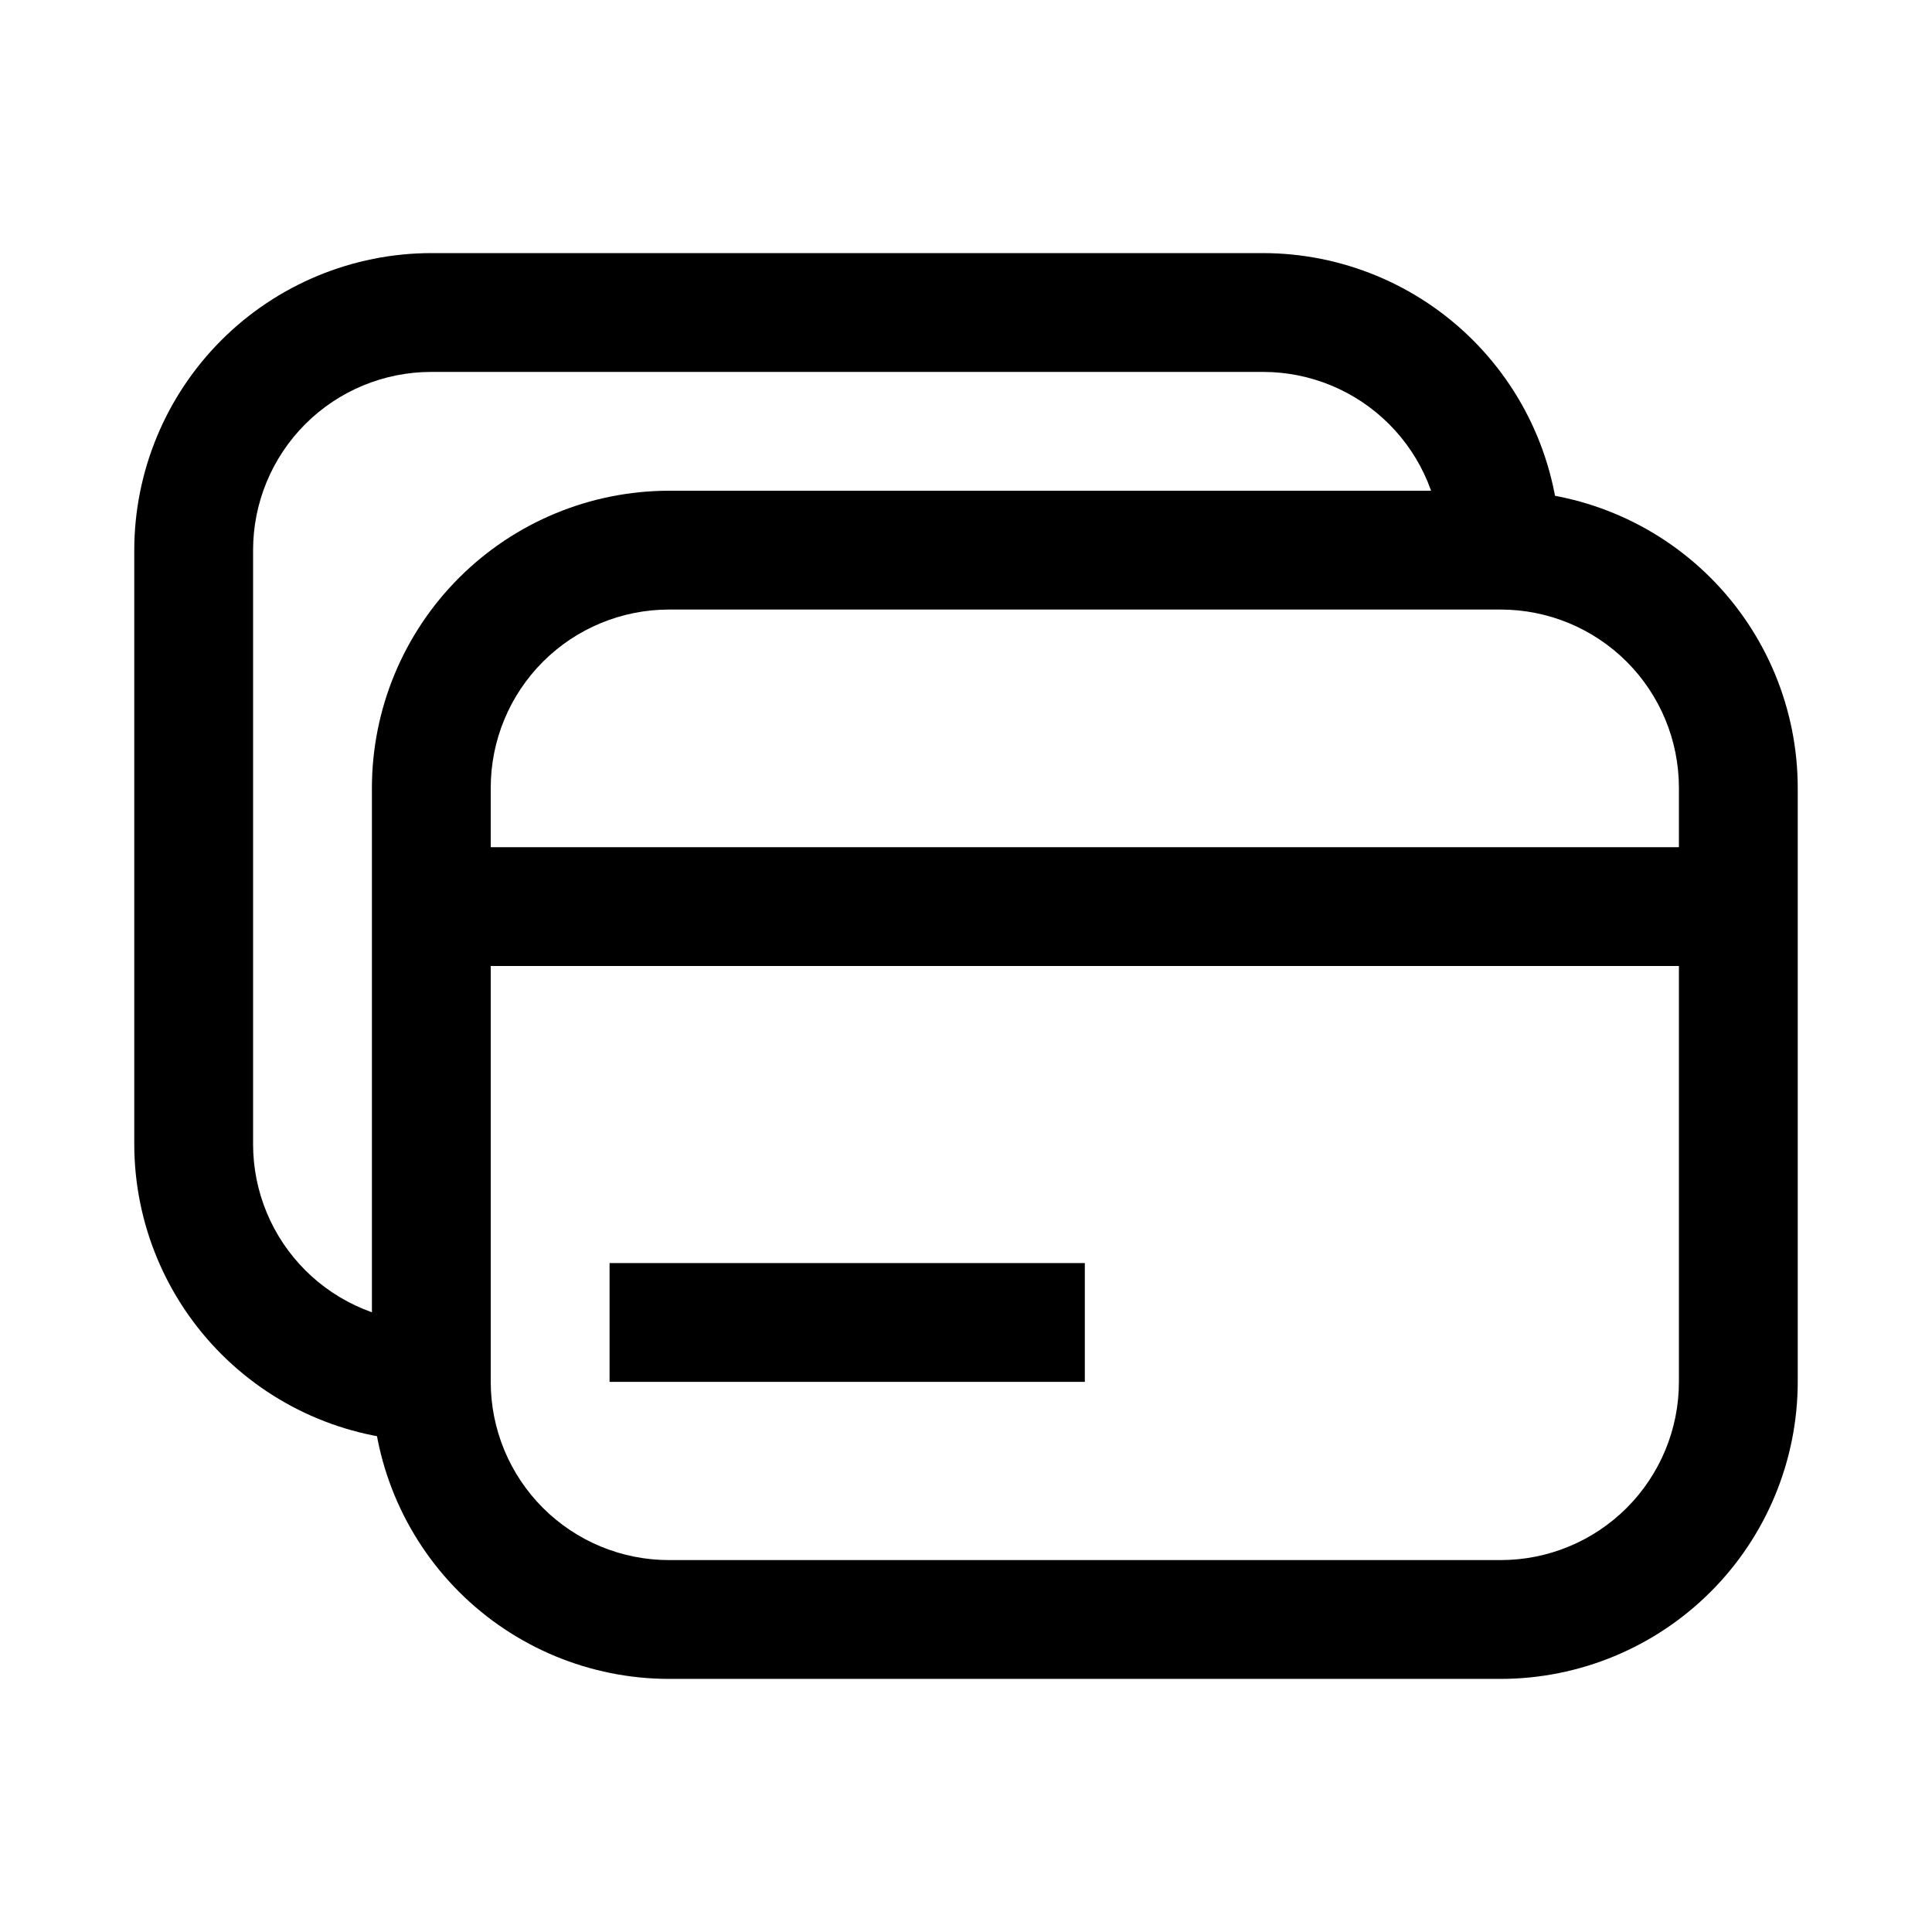
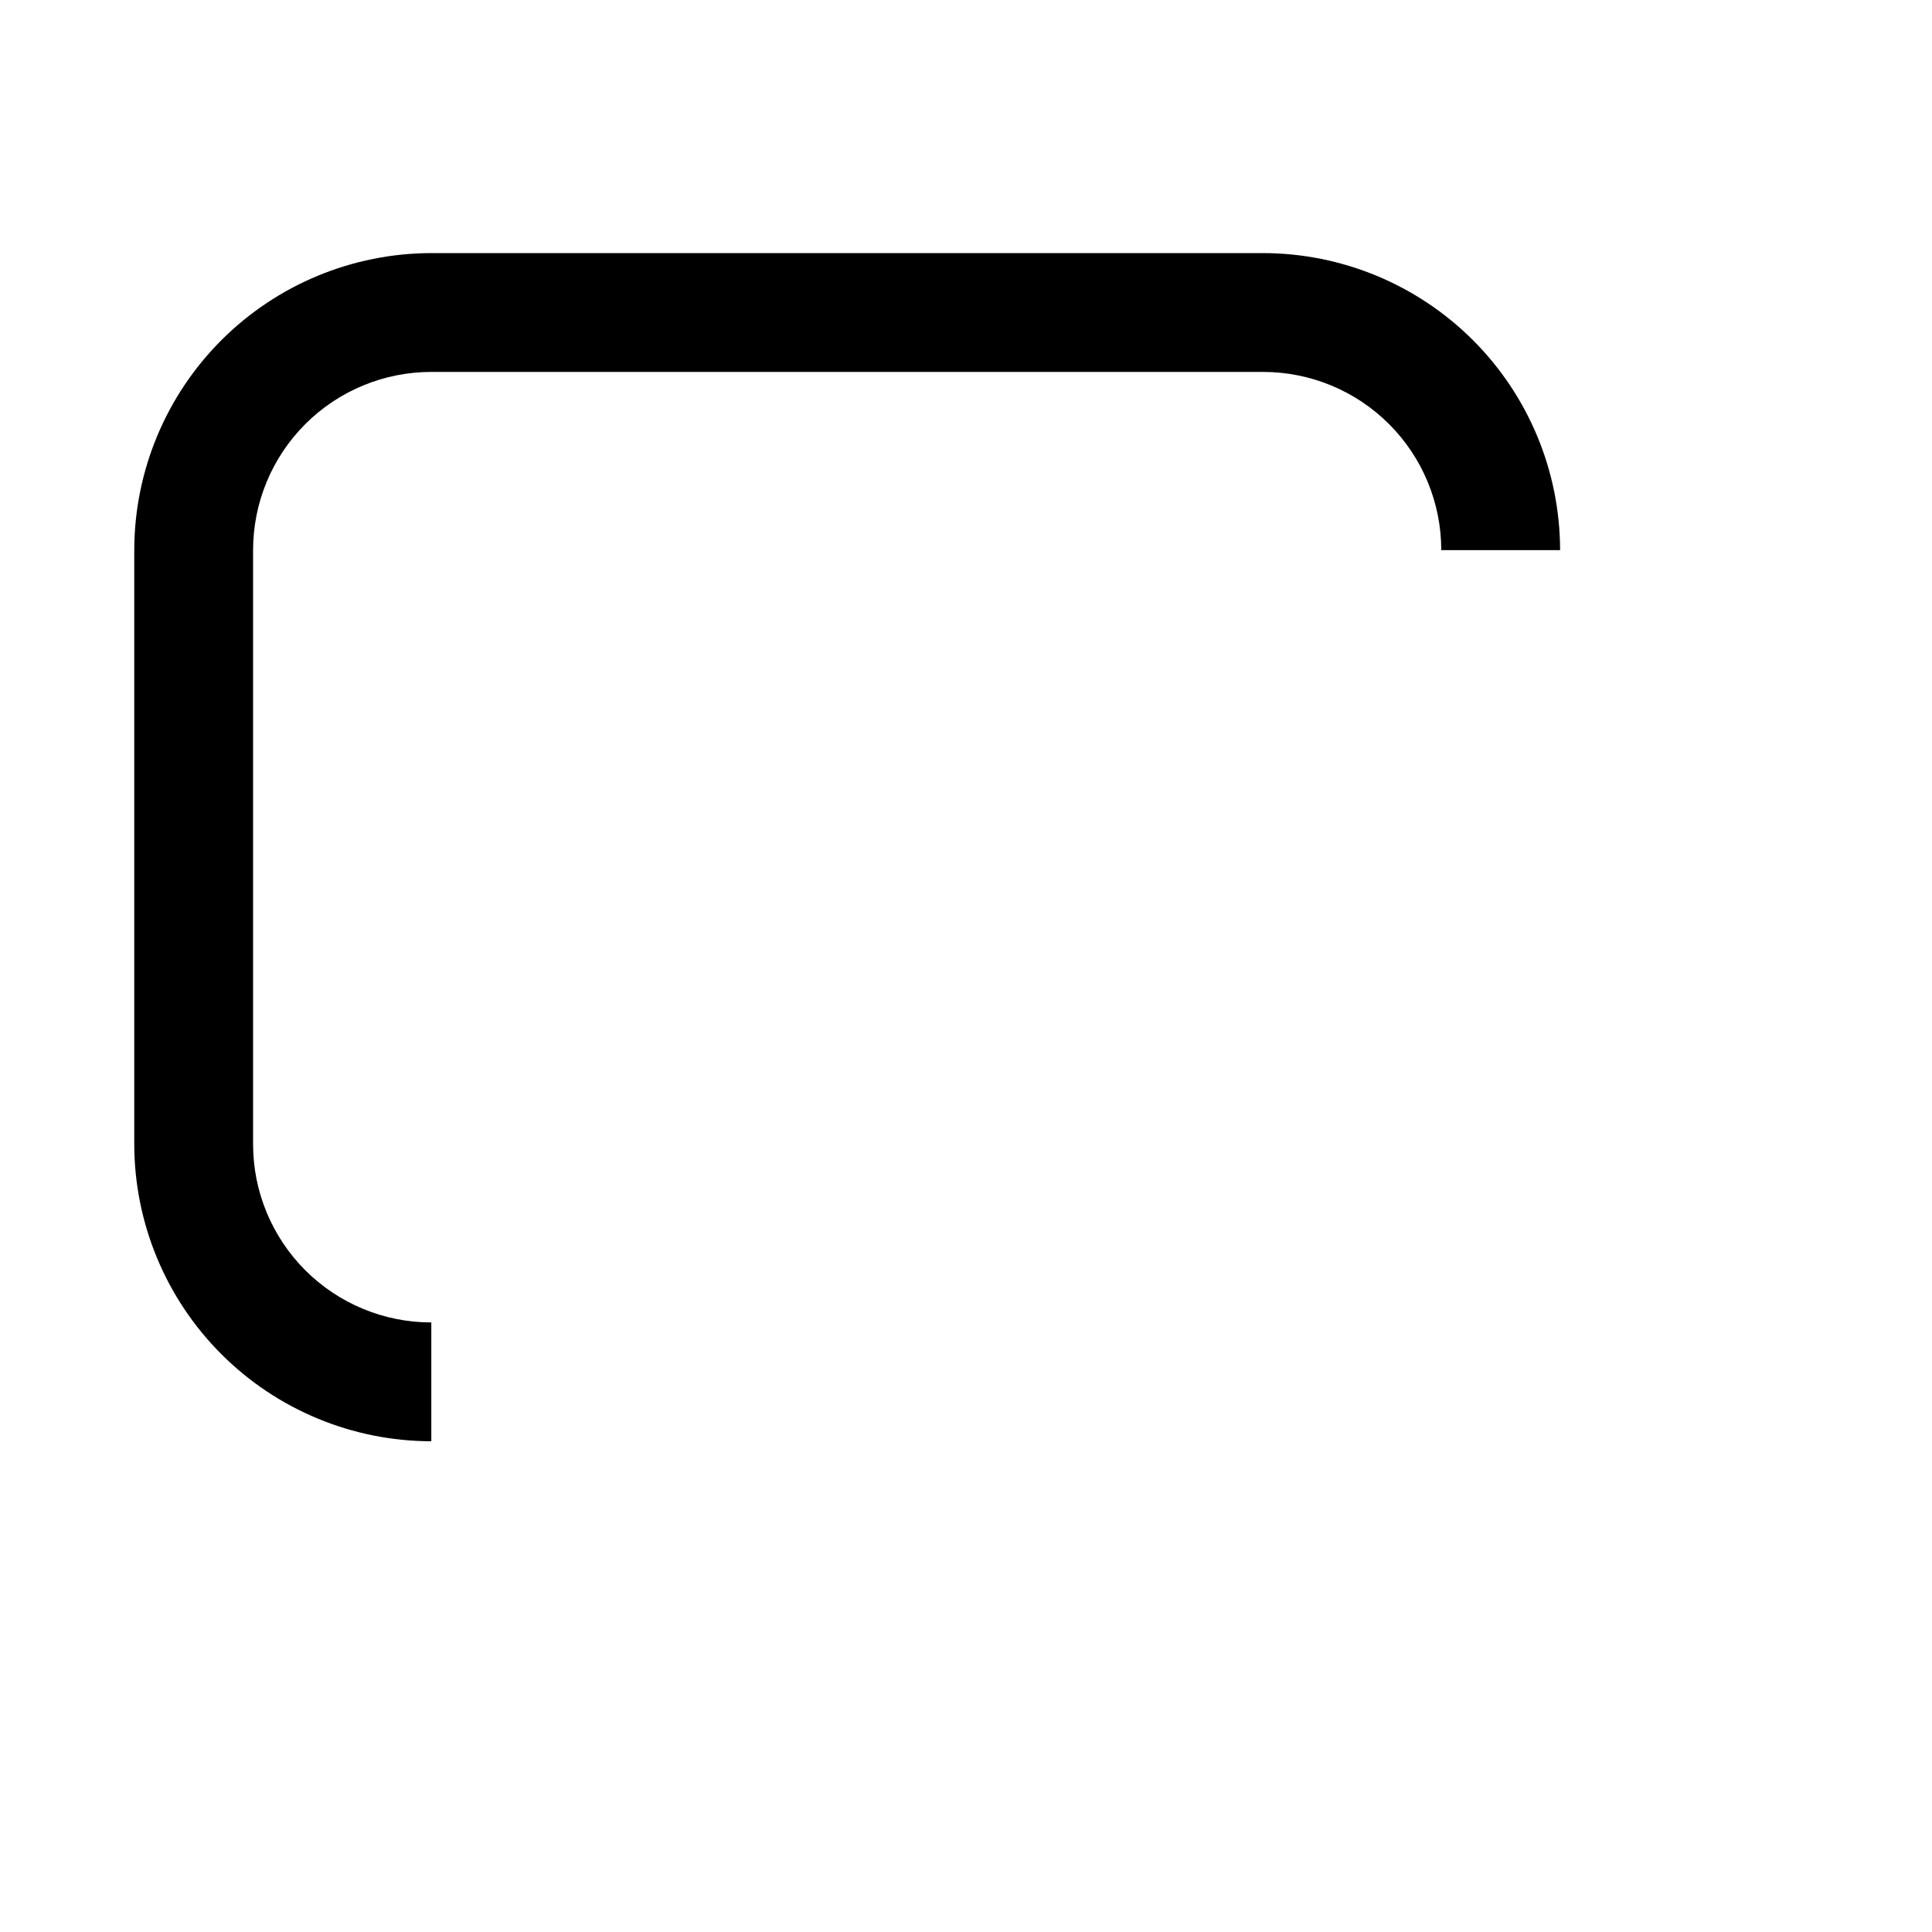
<svg xmlns="http://www.w3.org/2000/svg" fill="#000000" width="800px" height="800px" version="1.1" viewBox="144 144 512 512">
  <g>
    <path d="m258.3 525.95c-20.867-0.023-40.879-8.324-55.633-23.082-14.758-14.758-23.062-34.766-23.086-55.637v-157.44c0.023-20.867 8.328-40.879 23.086-55.637 14.754-14.754 34.766-23.059 55.633-23.082h220.42c20.871 0.023 40.879 8.328 55.637 23.082 14.758 14.758 23.059 34.77 23.082 55.637h-31.488c0-12.527-4.973-24.539-13.832-33.398-8.859-8.855-20.871-13.832-33.398-13.832h-220.42c-12.527 0-24.539 4.977-33.398 13.832-8.855 8.859-13.832 20.871-13.832 33.398v157.44c0 12.527 4.977 24.539 13.832 33.398 8.859 8.859 20.871 13.832 33.398 13.832z" />
-     <path d="m541.7 274.05h-220.42c-20.871 0.023-40.879 8.324-55.637 23.082-14.754 14.758-23.059 34.766-23.082 55.637v157.44c0.023 20.871 8.328 40.879 23.082 55.637 14.758 14.758 34.766 23.059 55.637 23.082h220.42c20.871-0.023 40.879-8.324 55.637-23.082 14.758-14.758 23.059-34.766 23.082-55.637v-157.44c-0.023-20.871-8.324-40.879-23.082-55.637-14.758-14.758-34.766-23.059-55.637-23.082zm-220.42 31.488h220.42c12.527 0 24.539 4.977 33.398 13.832 8.855 8.859 13.832 20.871 13.832 33.398v15.742l-314.88 0.004v-15.746c0-12.527 4.977-24.539 13.832-33.398 8.859-8.855 20.871-13.832 33.398-13.832zm220.42 251.9h-220.42c-12.527 0-24.539-4.977-33.398-13.832-8.855-8.859-13.832-20.871-13.832-33.398v-110.21h314.88v110.21c0 12.527-4.977 24.539-13.832 33.398-8.859 8.855-20.871 13.832-33.398 13.832zm-236.16-78.719h125.95v31.488h-125.95z" />
  </g>
</svg>